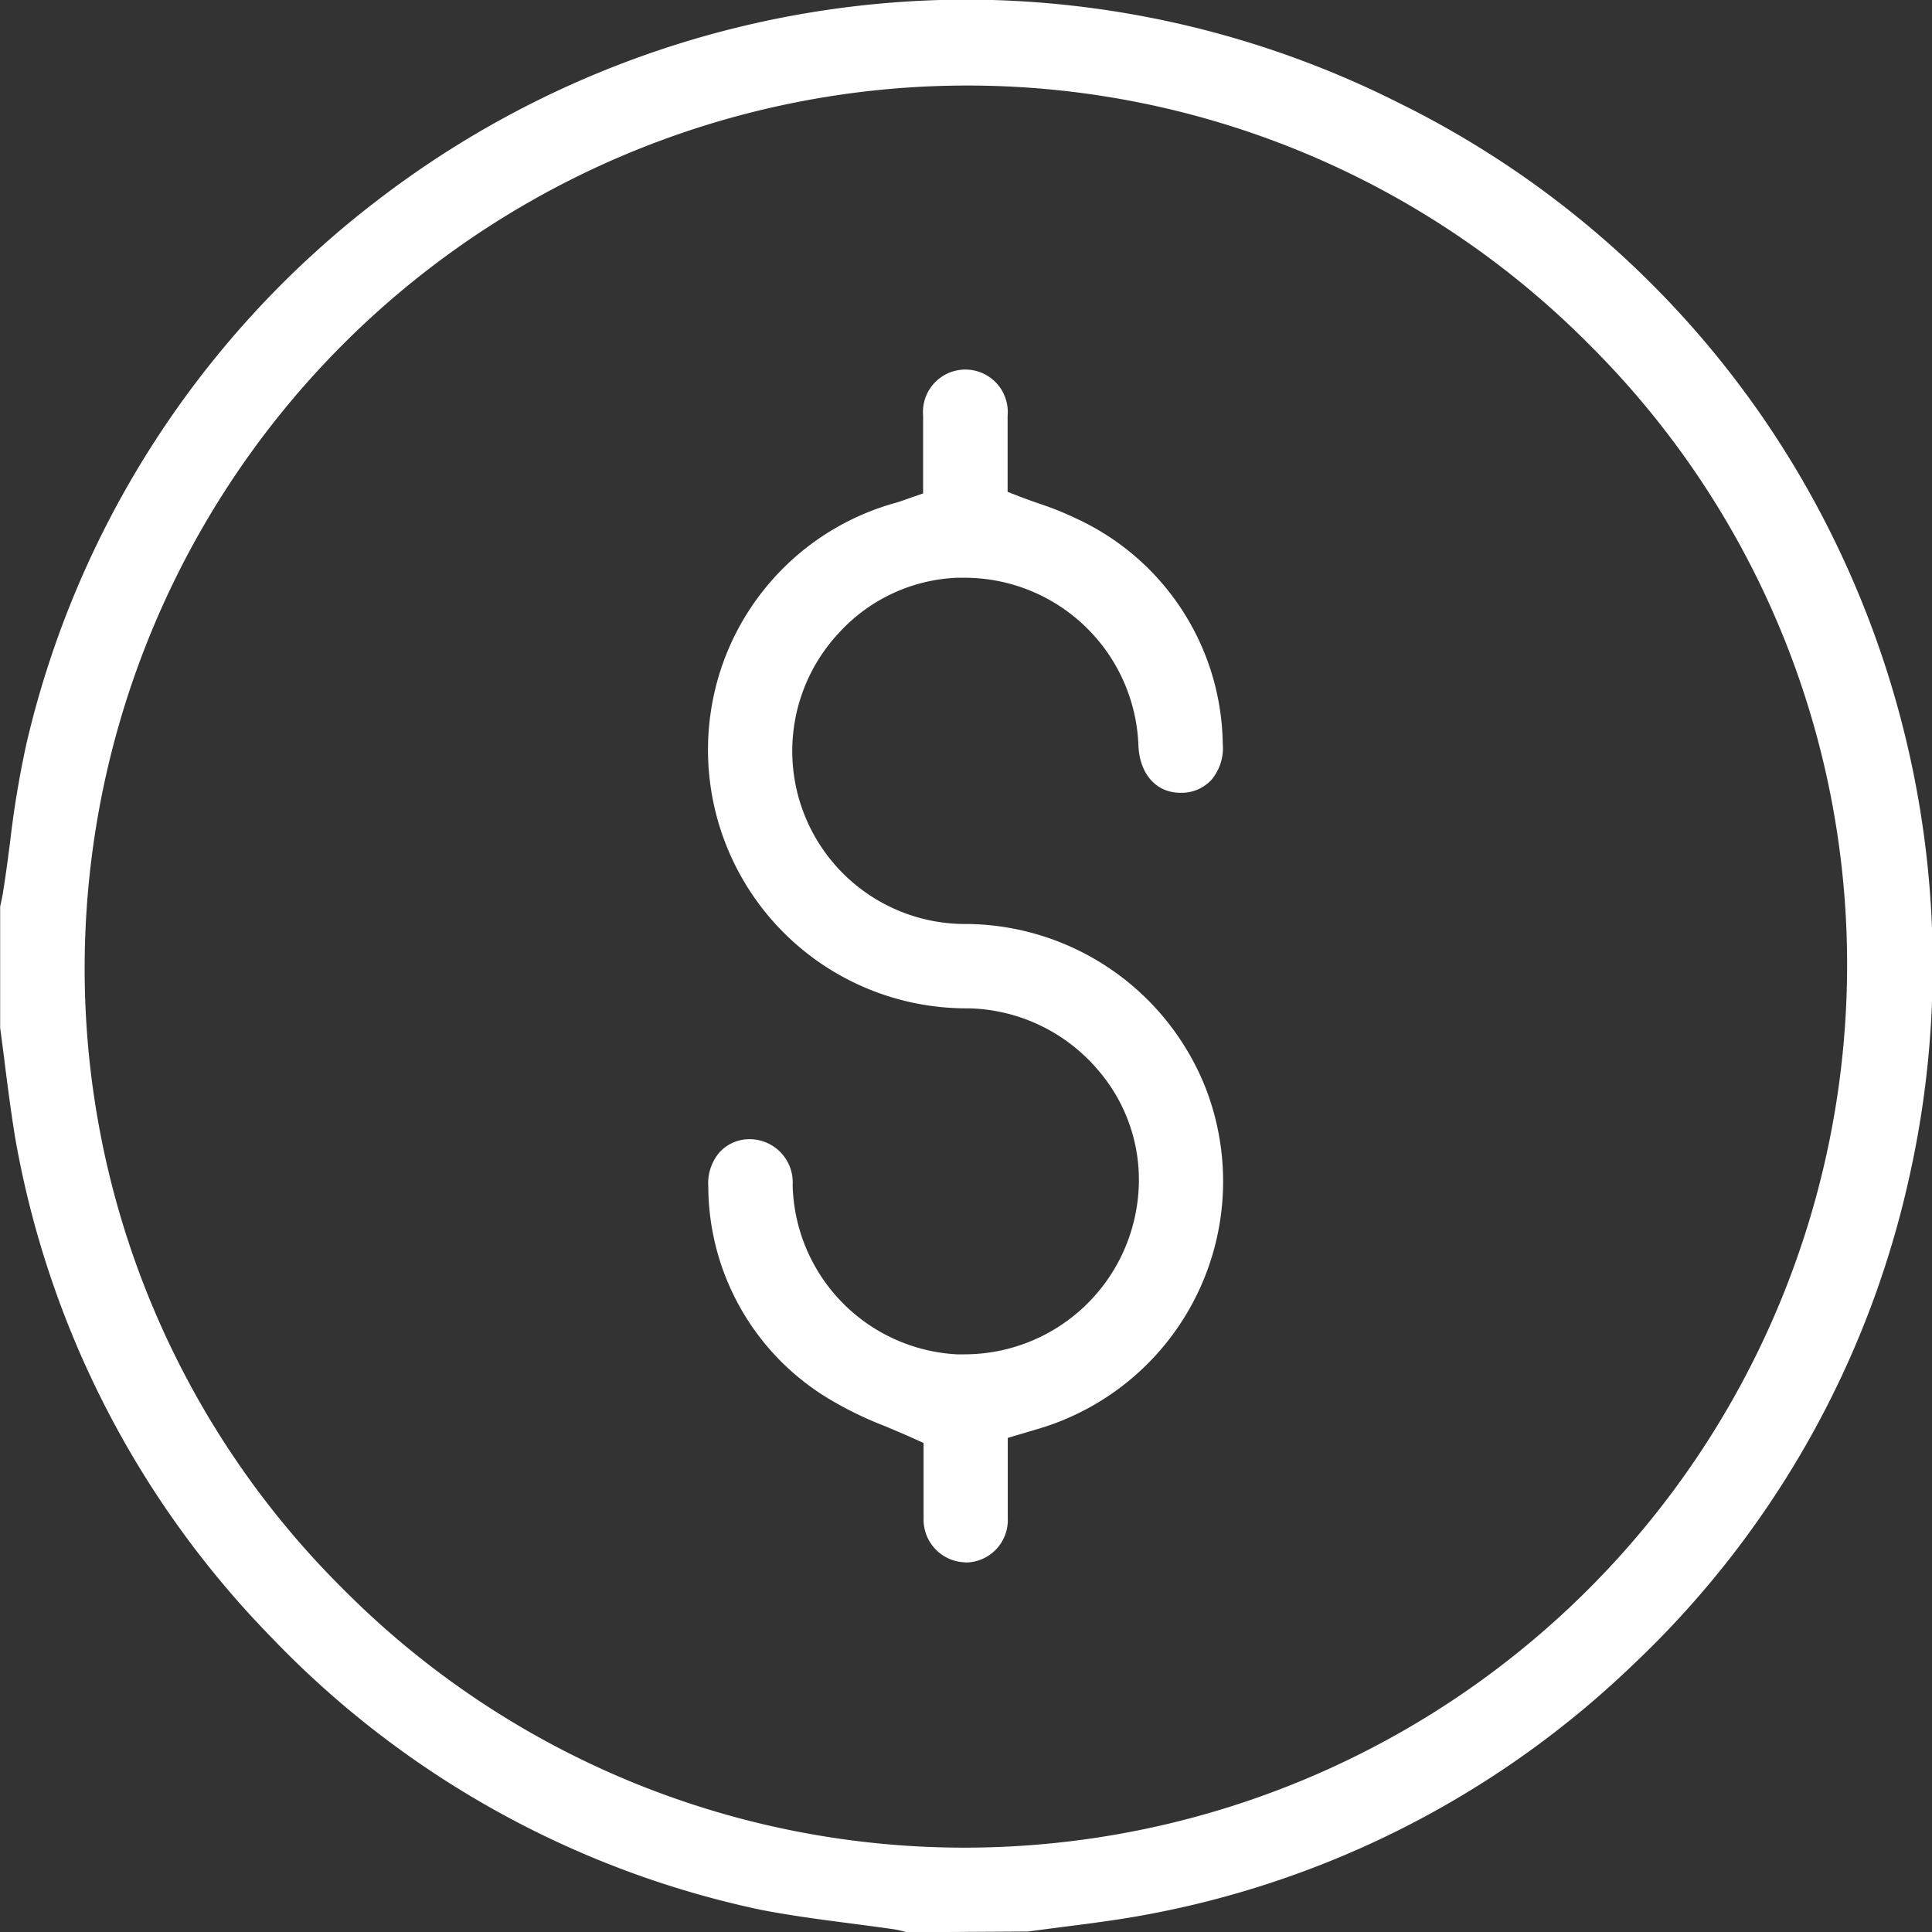
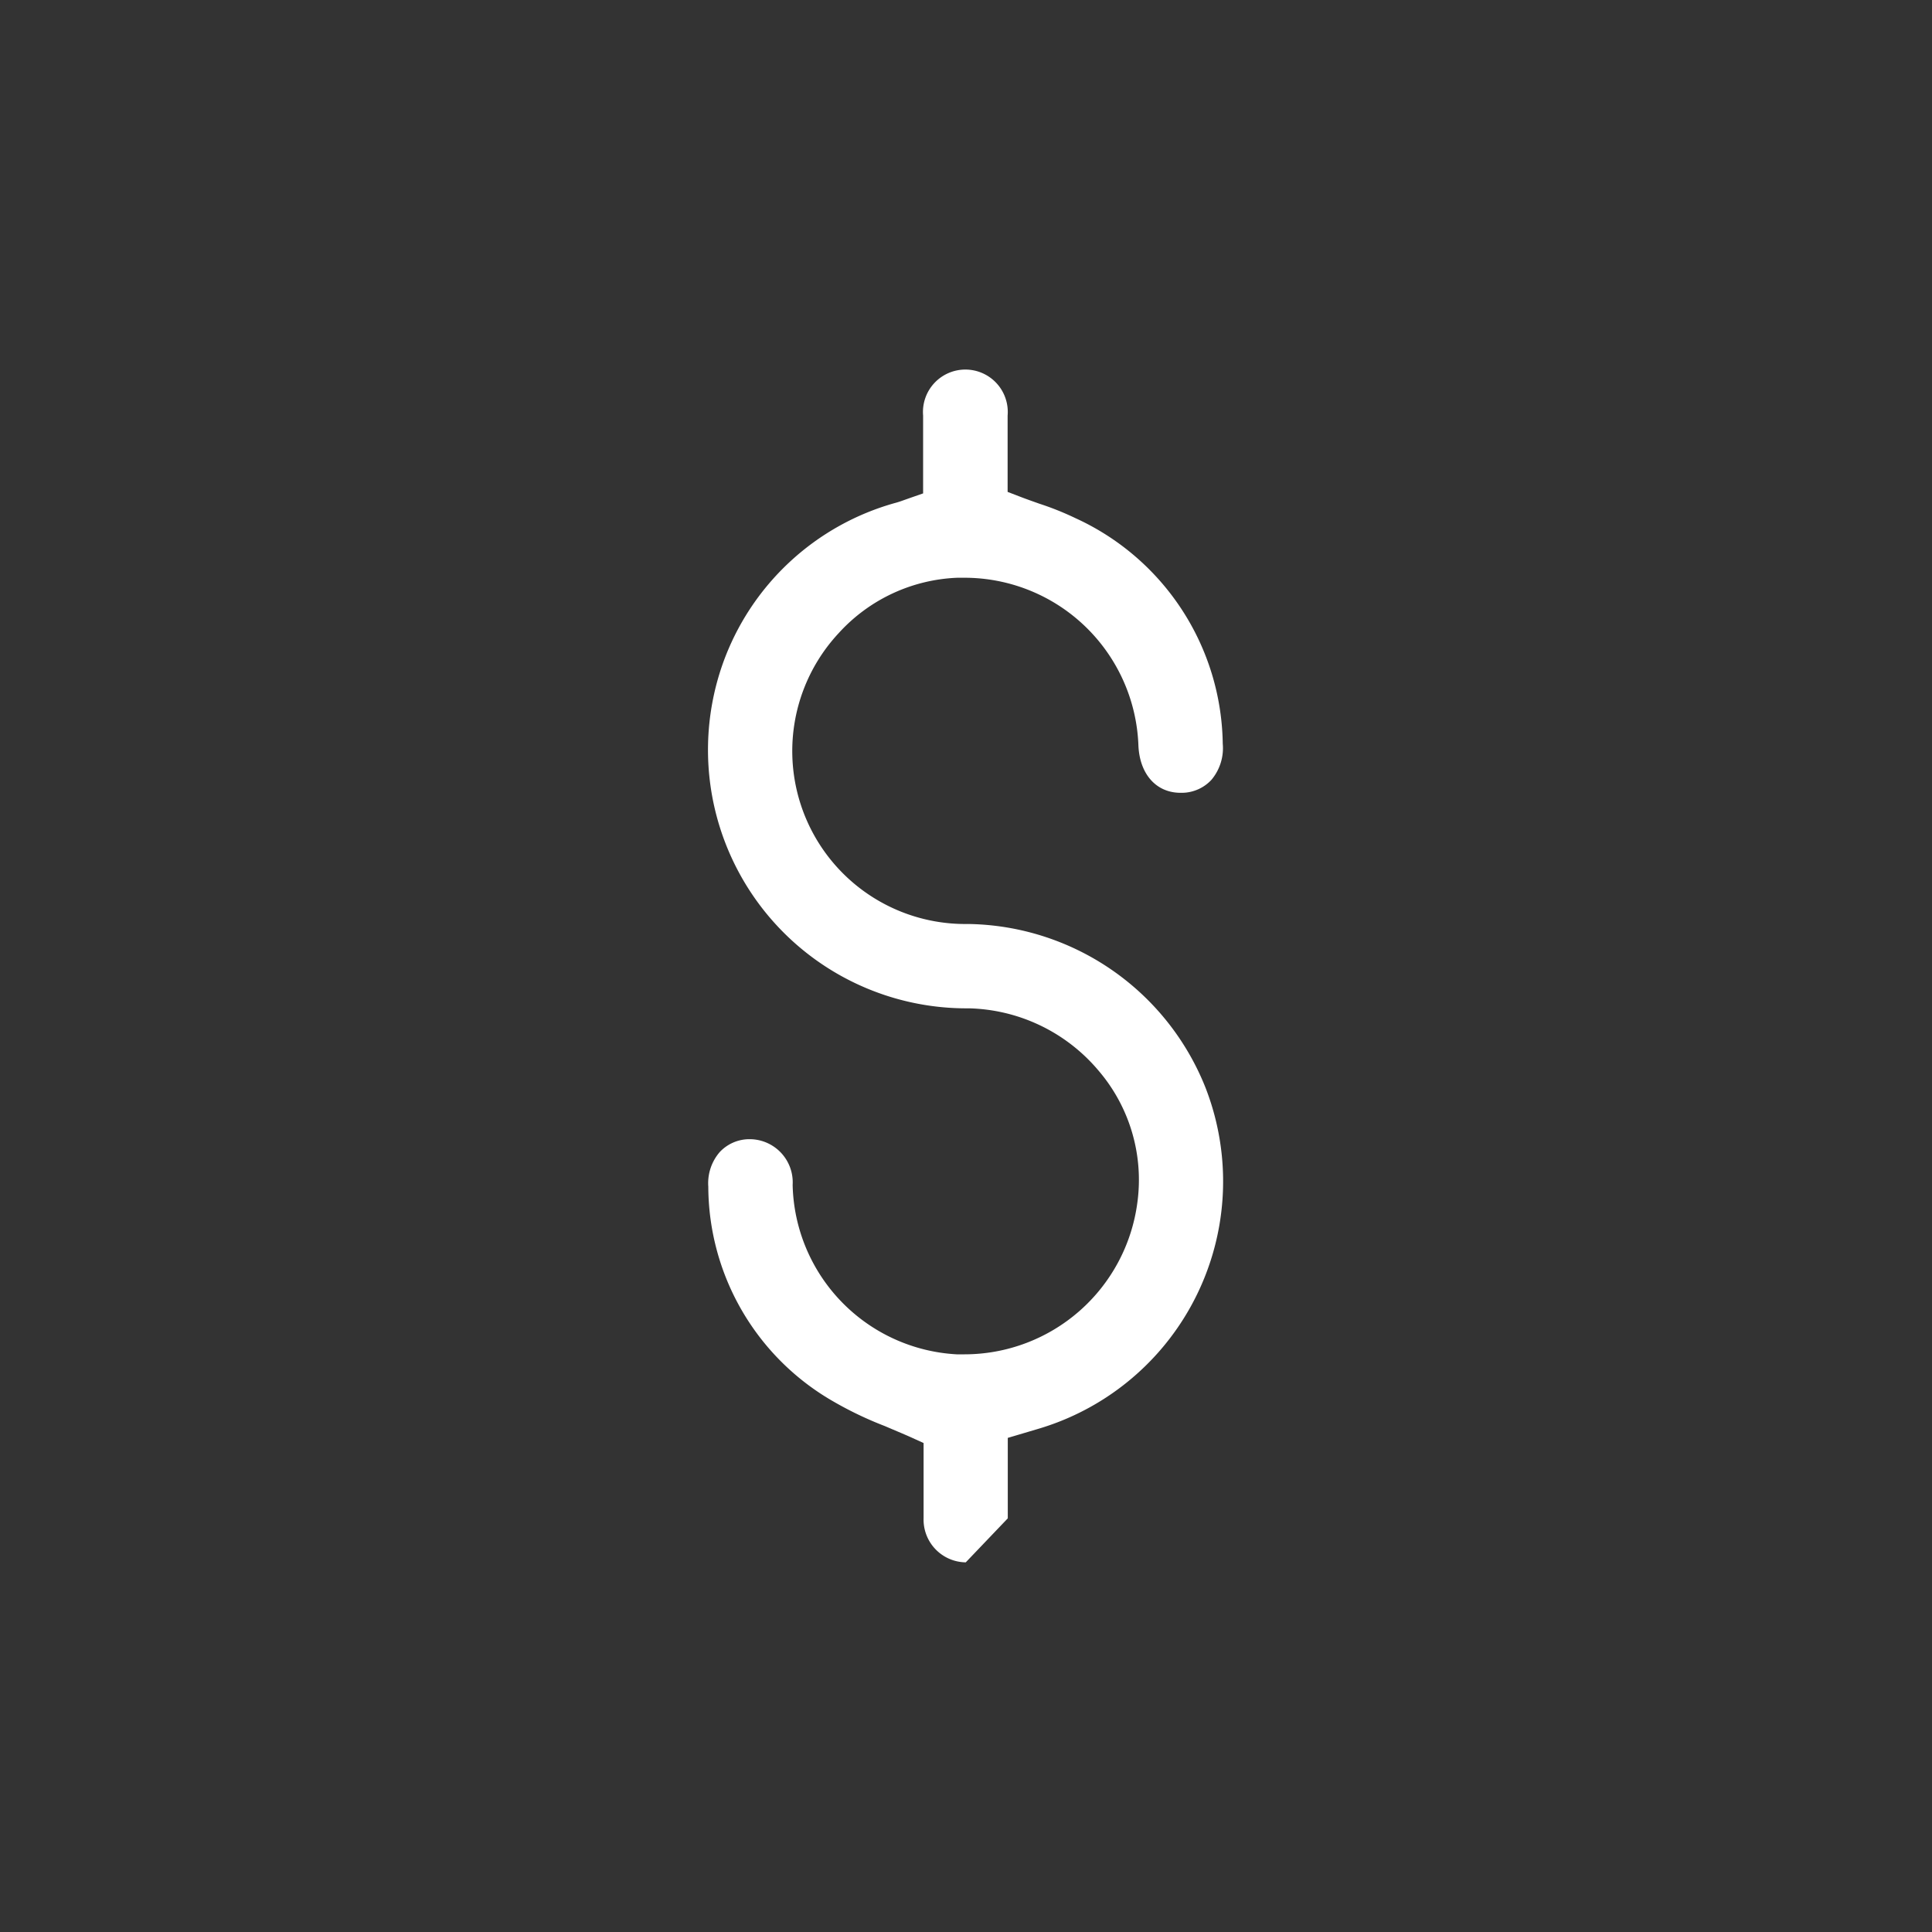
<svg xmlns="http://www.w3.org/2000/svg" width="24.418" height="24.421" viewBox="0 0 24.418 24.421">
  <rect x="0" y="0" width="24.418" height="24.421" fill="#333333" stroke="none" />
  <g id="Group_8217" data-name="Group 8217" transform="translate(0 0)">
-     <path id="Path_991" data-name="Path 991" d="M2158.779,9.663l-.025-.007a1.13,1.13,0,0,0-.134-.03c-.187-.027-.378-.052-.562-.076-.392-.051-.76-.1-1.13-.172a12,12,0,0,1-6.192-3.456,11.992,11.992,0,0,1-3.226-6.31c-.051-.315-.093-.64-.133-.954v-.005q-.027-.211-.055-.421l0-.013V-3.3l.009-.041c.01-.048.022-.1.03-.157.032-.2.06-.413.086-.614a12.461,12.461,0,0,1,.21-1.259,12.1,12.1,0,0,1,4.4-6.83,12.251,12.251,0,0,1,7.462-2.562,12.191,12.191,0,0,1,5.481,1.306,12.033,12.033,0,0,1,5.575,5.674,12.238,12.238,0,0,1,.871,7.924,12.043,12.043,0,0,1-3.494,6.148,12.027,12.027,0,0,1-6.313,3.182c-.3.051-.619.091-.923.13l-.407.053-.013,0Zm.746-23.34a11.158,11.158,0,0,0-11.135,11.12,11.044,11.044,0,0,0,3.254,7.87,11.067,11.067,0,0,0,7.88,3.281h.006a11.158,11.158,0,0,0,11.135-11.12,11.041,11.041,0,0,0-3.252-7.87,11.069,11.069,0,0,0-7.882-3.281Z" transform="translate(-2147.32 14.758)" fill="#fff" />
-     <path id="Path_992" data-name="Path 992" d="M2334.171,96.268a.54.54,0,0,1-.533-.557c0-.186,0-.372,0-.552v-.015c0-.078,0-.154,0-.228V94.76l-.143-.065c-.117-.053-.233-.1-.346-.149a4.6,4.6,0,0,1-.651-.311,3.142,3.142,0,0,1-1.581-2.716.6.6,0,0,1,.145-.437.514.514,0,0,1,.363-.162h.024a.545.545,0,0,1,.534.579,2.194,2.194,0,0,0,2.074,2.14l.1,0a2.205,2.205,0,0,0,2.182-1.912,2.123,2.123,0,0,0-.491-1.675,2.209,2.209,0,0,0-1.638-.786,3.267,3.267,0,0,1-3.11-4.356,3.233,3.233,0,0,1,2.192-2.035c.04-.011.074-.024.114-.038l.062-.022.164-.057v-.173q0-.124,0-.249c0-.184,0-.373,0-.561a.536.536,0,1,1,1.068,0c0,.181,0,.365,0,.544,0,0,0,.182,0,.253v.167l.156.06c.083.032.166.061.245.089a3.738,3.738,0,0,1,.459.184,3.182,3.182,0,0,1,1.859,2.85.621.621,0,0,1-.144.457.513.513,0,0,1-.363.163h-.026c-.309,0-.518-.237-.533-.6a2.2,2.2,0,0,0-2.2-2.118l-.088,0a2.139,2.139,0,0,0-1.5.7A2.186,2.186,0,0,0,2334.2,88.2a3.279,3.279,0,0,1,3,2.066,3.262,3.262,0,0,1-2.09,4.308l-.138.041-.27.08v.182c0,.083,0,.166,0,.247v.024c0,.2,0,.379,0,.564a.536.536,0,0,1-.533.558Z" transform="translate(-2321.965 -76.522)" fill="#fff" />
+     <path id="Path_992" data-name="Path 992" d="M2334.171,96.268a.54.54,0,0,1-.533-.557c0-.186,0-.372,0-.552v-.015c0-.078,0-.154,0-.228V94.76l-.143-.065c-.117-.053-.233-.1-.346-.149a4.6,4.6,0,0,1-.651-.311,3.142,3.142,0,0,1-1.581-2.716.6.6,0,0,1,.145-.437.514.514,0,0,1,.363-.162h.024a.545.545,0,0,1,.534.579,2.194,2.194,0,0,0,2.074,2.14l.1,0a2.205,2.205,0,0,0,2.182-1.912,2.123,2.123,0,0,0-.491-1.675,2.209,2.209,0,0,0-1.638-.786,3.267,3.267,0,0,1-3.11-4.356,3.233,3.233,0,0,1,2.192-2.035c.04-.011.074-.024.114-.038l.062-.022.164-.057v-.173q0-.124,0-.249c0-.184,0-.373,0-.561a.536.536,0,1,1,1.068,0c0,.181,0,.365,0,.544,0,0,0,.182,0,.253v.167l.156.06c.083.032.166.061.245.089a3.738,3.738,0,0,1,.459.184,3.182,3.182,0,0,1,1.859,2.85.621.621,0,0,1-.144.457.513.513,0,0,1-.363.163h-.026c-.309,0-.518-.237-.533-.6a2.2,2.2,0,0,0-2.2-2.118l-.088,0a2.139,2.139,0,0,0-1.5.7A2.186,2.186,0,0,0,2334.2,88.2a3.279,3.279,0,0,1,3,2.066,3.262,3.262,0,0,1-2.09,4.308l-.138.041-.27.08v.182c0,.083,0,.166,0,.247v.024c0,.2,0,.379,0,.564Z" transform="translate(-2321.965 -76.522)" fill="#fff" />
  </g>
</svg>